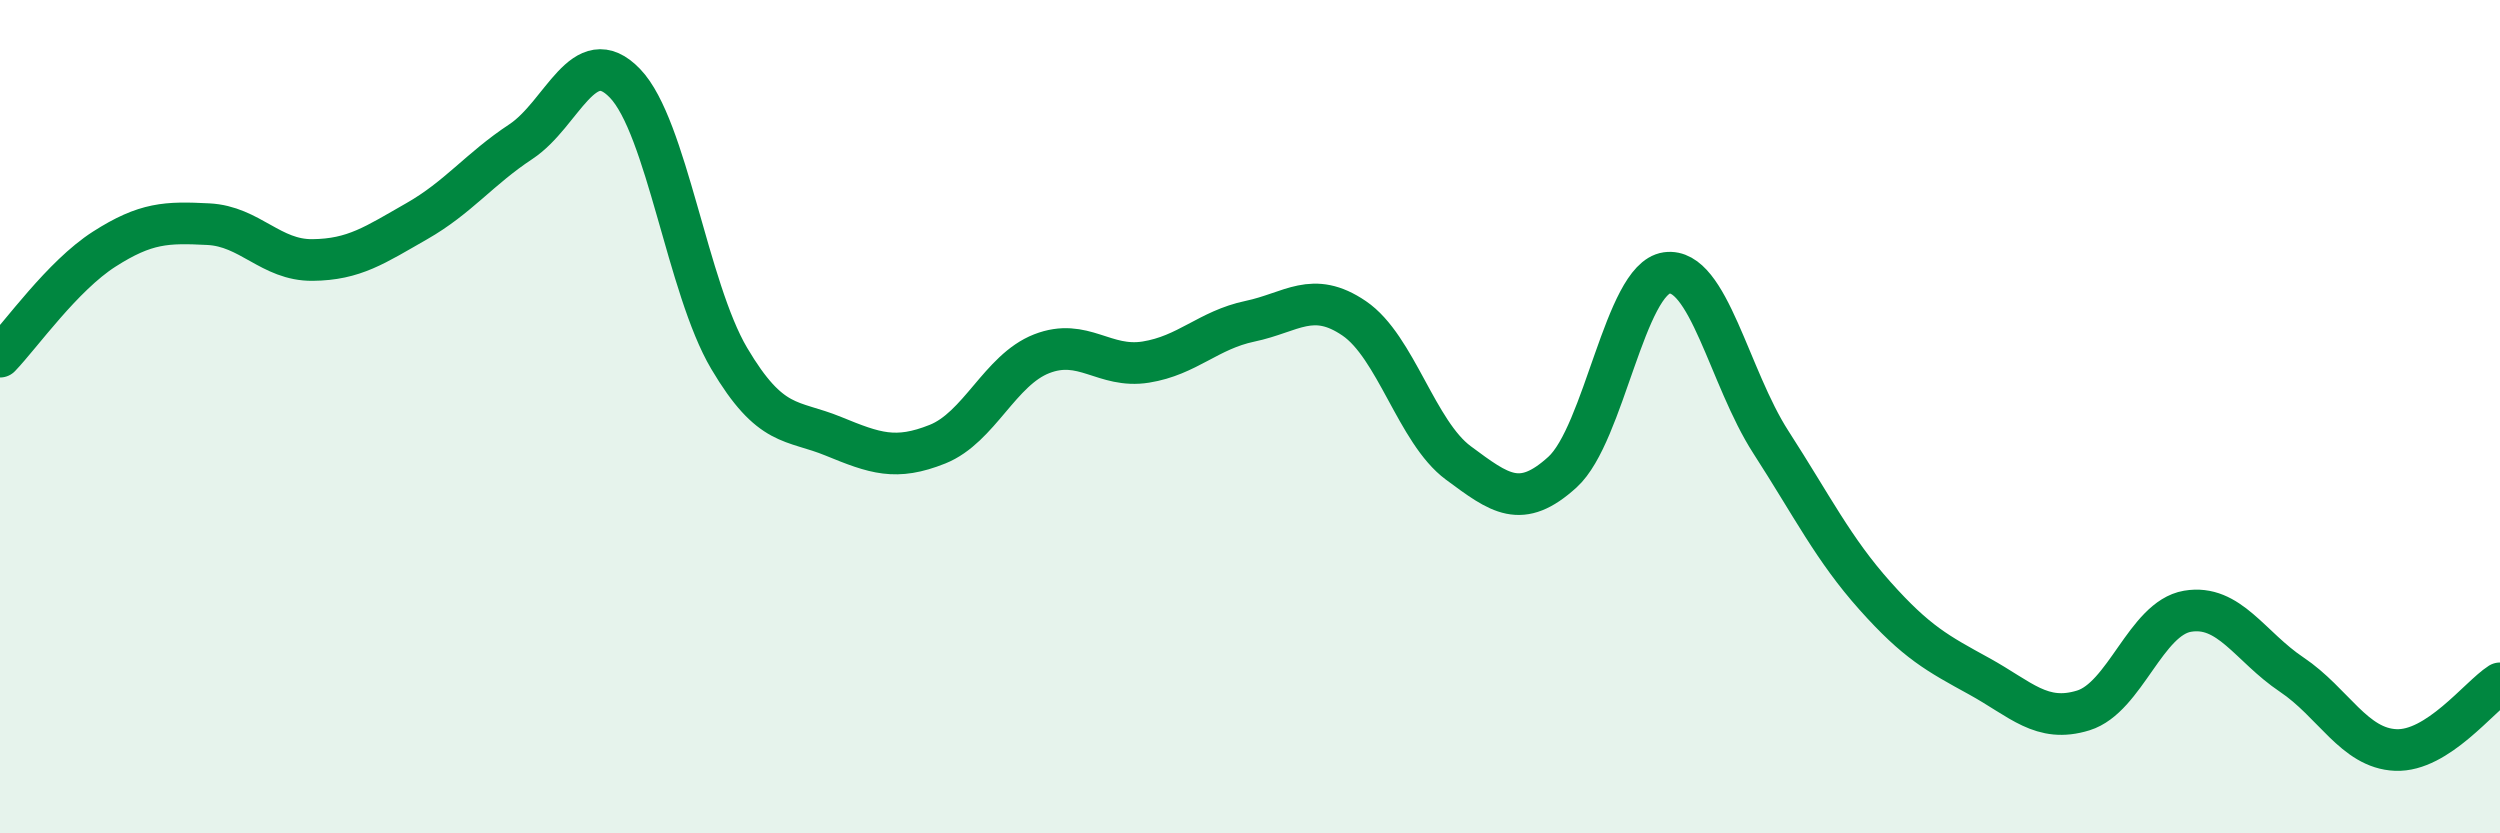
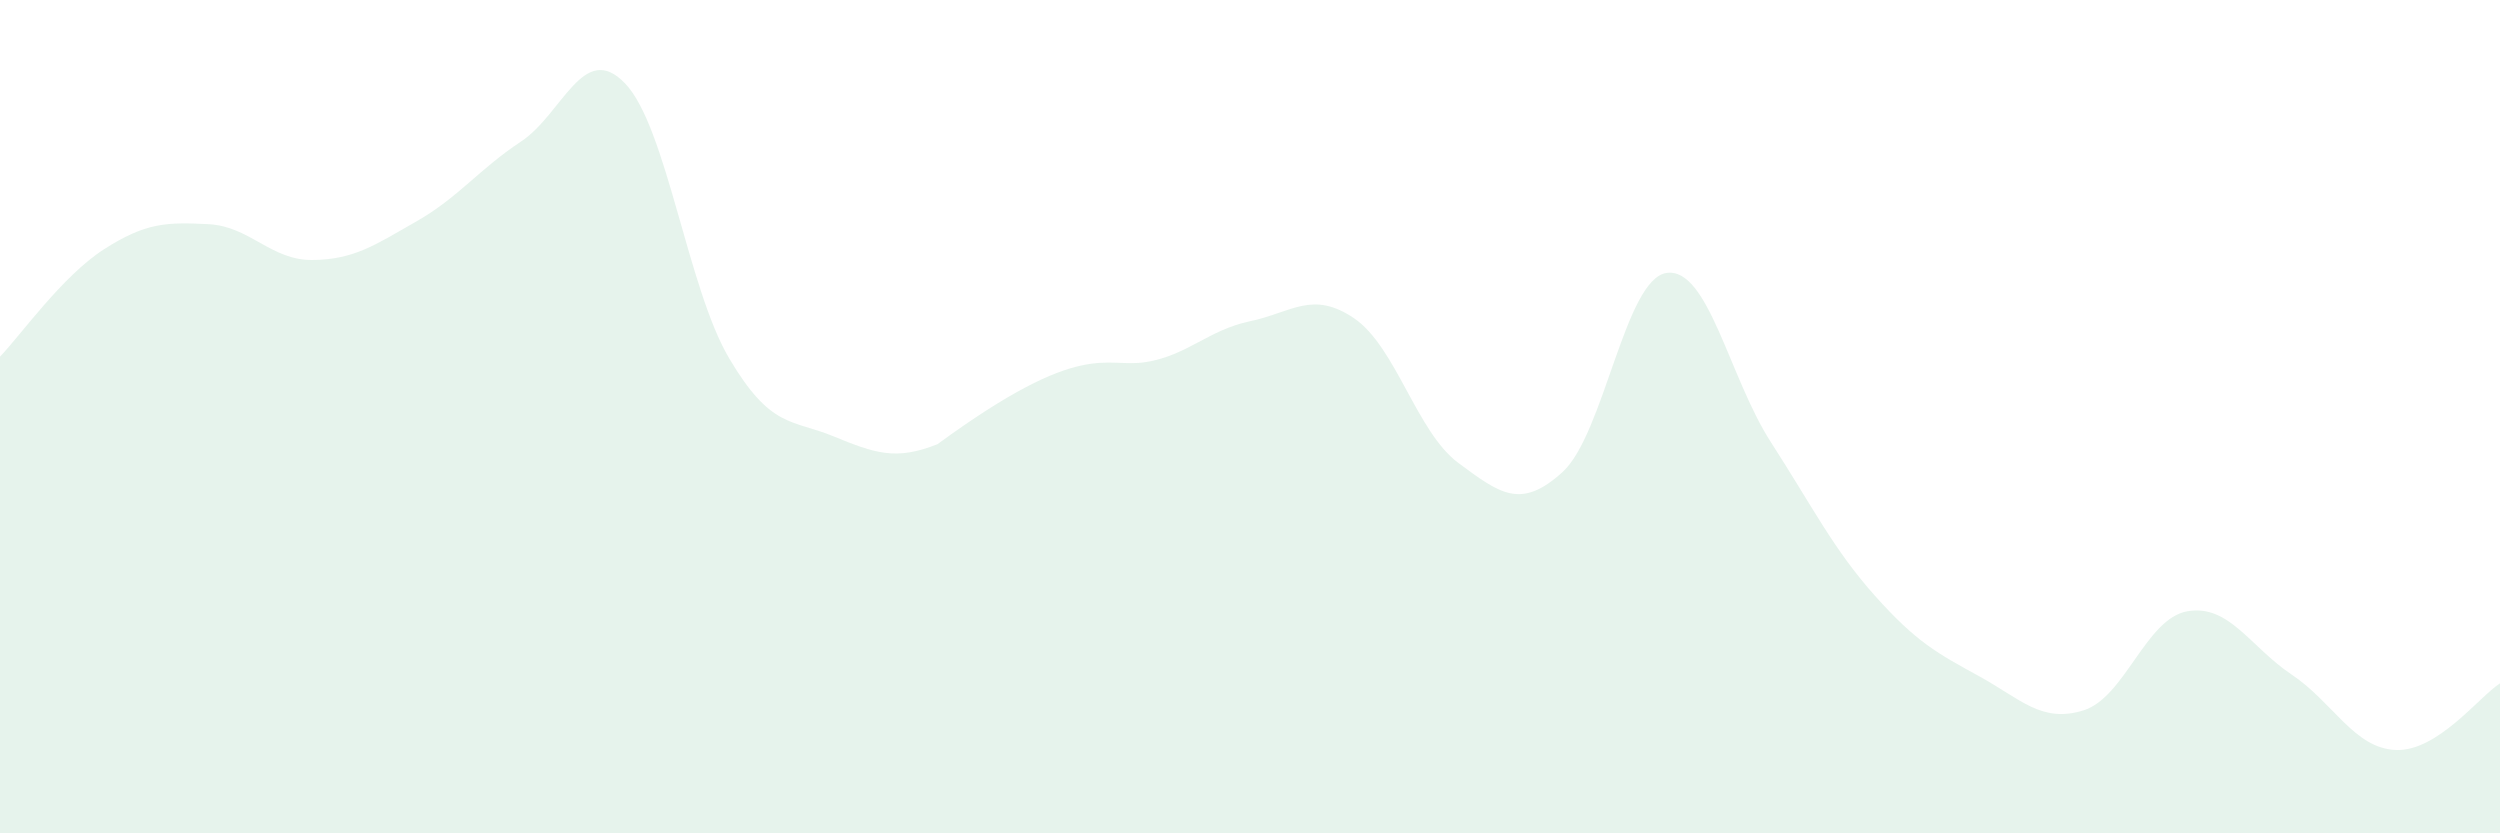
<svg xmlns="http://www.w3.org/2000/svg" width="60" height="20" viewBox="0 0 60 20">
-   <path d="M 0,8.56 C 0.5,8.04 1.5,6.62 2.5,5.98 C 3.5,5.34 4,5.33 5,5.38 C 6,5.43 6.5,6.25 7.5,6.24 C 8.5,6.23 9,5.88 10,5.31 C 11,4.74 11.5,4.06 12.5,3.4 C 13.5,2.74 14,0.96 15,2 C 16,3.04 16.5,6.91 17.5,8.6 C 18.5,10.29 19,10.06 20,10.47 C 21,10.88 21.5,11.06 22.5,10.66 C 23.5,10.26 24,8.88 25,8.49 C 26,8.1 26.5,8.85 27.5,8.69 C 28.5,8.53 29,7.92 30,7.71 C 31,7.5 31.5,6.96 32.5,7.64 C 33.5,8.32 34,10.37 35,11.11 C 36,11.85 36.5,12.24 37.5,11.33 C 38.5,10.42 39,6.69 40,6.55 C 41,6.41 41.5,9.06 42.5,10.61 C 43.5,12.16 44,13.18 45,14.3 C 46,15.42 46.5,15.68 47.5,16.23 C 48.5,16.78 49,17.36 50,17.05 C 51,16.74 51.5,14.84 52.5,14.67 C 53.5,14.5 54,15.52 55,16.19 C 56,16.86 56.5,17.96 57.5,18 C 58.5,18.04 59.5,16.72 60,16.4L60 20L0 20Z" fill="#008740" opacity="0.1" stroke-linecap="round" stroke-linejoin="round" />
-   <path d="M 0,8.56 C 0.5,8.04 1.5,6.62 2.5,5.98 C 3.5,5.34 4,5.33 5,5.38 C 6,5.43 6.5,6.25 7.5,6.24 C 8.5,6.23 9,5.88 10,5.31 C 11,4.74 11.5,4.06 12.5,3.4 C 13.5,2.74 14,0.96 15,2 C 16,3.04 16.5,6.91 17.5,8.6 C 18.5,10.29 19,10.06 20,10.47 C 21,10.88 21.5,11.06 22.5,10.66 C 23.5,10.26 24,8.88 25,8.49 C 26,8.1 26.5,8.85 27.5,8.69 C 28.5,8.53 29,7.92 30,7.71 C 31,7.5 31.5,6.96 32.5,7.64 C 33.5,8.32 34,10.37 35,11.11 C 36,11.85 36.5,12.24 37.5,11.33 C 38.5,10.42 39,6.69 40,6.55 C 41,6.41 41.5,9.06 42.5,10.61 C 43.5,12.16 44,13.18 45,14.3 C 46,15.42 46.5,15.68 47.5,16.23 C 48.5,16.78 49,17.36 50,17.05 C 51,16.74 51.5,14.84 52.5,14.67 C 53.5,14.5 54,15.52 55,16.19 C 56,16.86 56.5,17.96 57.5,18 C 58.5,18.04 59.5,16.72 60,16.4" stroke="#008740" stroke-width="1" fill="none" stroke-linecap="round" stroke-linejoin="round" />
+   <path d="M 0,8.56 C 0.5,8.04 1.5,6.62 2.5,5.98 C 3.5,5.34 4,5.33 5,5.38 C 6,5.43 6.5,6.25 7.5,6.24 C 8.5,6.23 9,5.88 10,5.31 C 11,4.74 11.5,4.06 12.5,3.4 C 13.5,2.74 14,0.96 15,2 C 16,3.04 16.5,6.91 17.5,8.6 C 18.5,10.29 19,10.06 20,10.47 C 21,10.88 21.5,11.06 22.5,10.66 C 26,8.1 26.5,8.85 27.5,8.69 C 28.5,8.53 29,7.92 30,7.71 C 31,7.5 31.5,6.96 32.5,7.64 C 33.5,8.32 34,10.37 35,11.11 C 36,11.85 36.5,12.24 37.5,11.33 C 38.5,10.42 39,6.69 40,6.55 C 41,6.41 41.5,9.06 42.5,10.61 C 43.5,12.16 44,13.18 45,14.3 C 46,15.42 46.5,15.68 47.5,16.23 C 48.5,16.78 49,17.36 50,17.05 C 51,16.74 51.5,14.84 52.5,14.67 C 53.5,14.5 54,15.52 55,16.19 C 56,16.86 56.5,17.96 57.5,18 C 58.5,18.04 59.5,16.72 60,16.4L60 20L0 20Z" fill="#008740" opacity="0.1" stroke-linecap="round" stroke-linejoin="round" />
</svg>